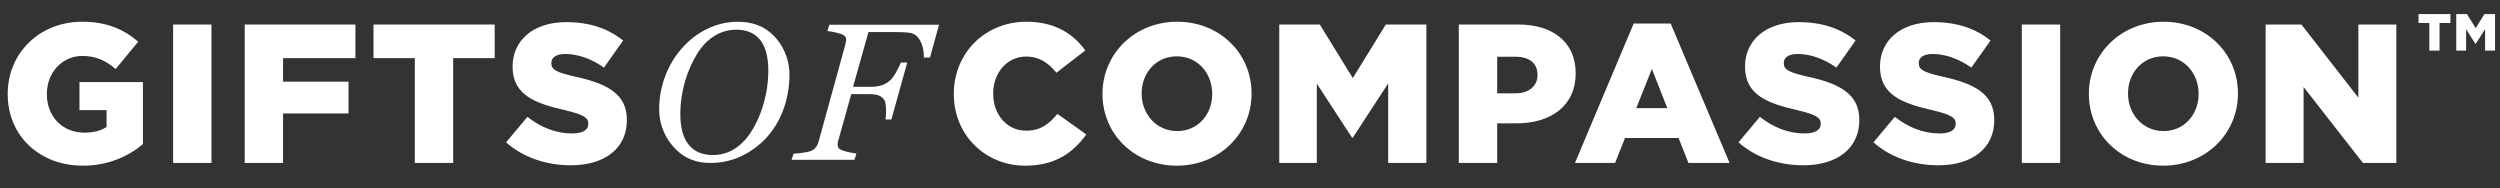
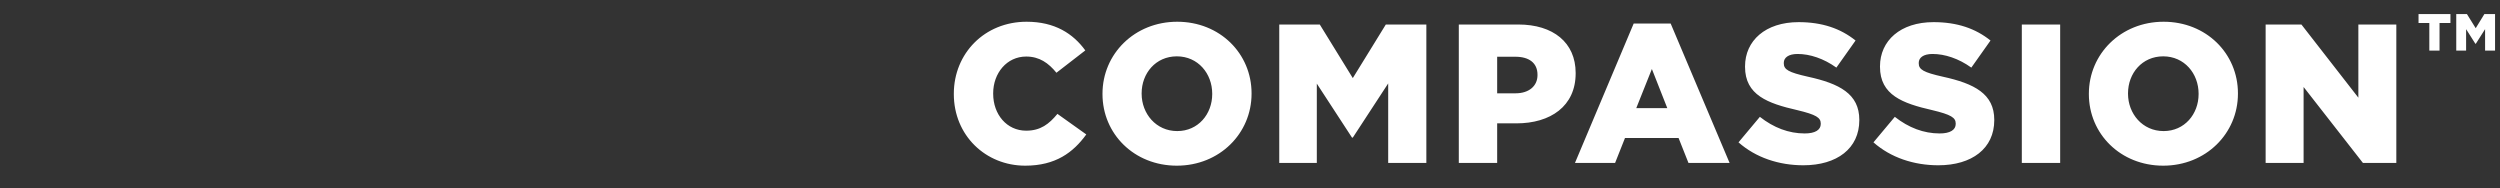
<svg xmlns="http://www.w3.org/2000/svg" width="798" height="60" viewBox="0 0 798 60" fill="none">
  <rect x="0" y="0" width="798" height="60" fill="#333333" stroke="none" />
-   <path d="M26.443 52.883C12.685 52.883 2.461 43.417 2.461 30.038V29.912C2.461 17.037 12.559 6.94 26.191 6.94C33.953 6.94 39.443 9.275 44.114 13.314L36.919 22.023C33.764 19.372 30.671 17.858 26.254 17.858C19.88 17.858 14.957 23.159 14.957 29.912V30.038C14.957 37.232 19.943 42.344 26.948 42.344C29.977 42.344 32.249 41.713 34.016 40.514V35.15H25.37V26.188H45.628V46.005C40.958 49.917 34.521 52.883 26.443 52.883ZM55.256 52V7.823H67.499V52H55.256ZM78.111 52V7.823H113.452V18.552H90.354V26.062H111.243V36.223H90.354V52H78.111ZM132.411 52V18.552H119.221V7.823H157.907V18.552H144.654V52H132.411ZM182.237 52.757C174.411 52.757 167.027 50.296 161.537 45.437L168.353 37.295C172.77 40.767 177.567 42.597 182.678 42.597C186.023 42.597 187.79 41.461 187.79 39.567V39.441C187.79 37.548 186.339 36.601 180.28 35.15C170.877 33.004 163.619 30.353 163.619 21.329V21.203C163.619 12.998 170.12 7.066 180.722 7.066C188.232 7.066 194.101 9.086 198.898 12.935L192.776 21.581C188.737 18.678 184.319 17.227 180.406 17.227C177.44 17.227 175.989 18.426 175.989 20.067V20.193C175.989 22.212 177.503 23.096 183.688 24.484C193.786 26.693 200.097 29.975 200.097 38.242V38.368C200.097 47.393 192.965 52.757 182.237 52.757Z" fill="white" />
-   <path d="M251.997 23.863C251.997 31.878 249.094 40.334 242.594 45.951C238.113 49.801 232.875 52.01 226.753 52.01C222.209 52.01 218.738 50.621 215.772 47.718C212.68 44.689 210.408 40.271 210.408 34.781C210.408 27.145 213.437 19.193 219.496 13.513C224.103 9.222 229.719 6.95 235.462 6.95C240.132 6.95 243.919 8.275 247.011 11.43C249.788 14.27 251.997 18.562 251.997 23.863ZM245.244 22.538C245.244 14.964 242.594 9.474 234.958 9.474C229.846 9.474 225.491 12.44 222.651 16.984C219.369 22.222 217.161 29.038 217.161 36.485C217.161 44.31 220.253 49.485 227.511 49.485C232.244 49.485 236.093 47.213 239.06 43.111C242.846 37.81 245.244 30.111 245.244 22.538ZM299.748 7.896L296.845 18.372H294.888V17.867C294.888 14.27 293.248 10.862 290.471 10.484C289.145 10.294 287.568 10.231 285.548 10.231H277.218L272.295 27.713H278.101C281.446 27.713 283.15 26.514 284.097 25.693C285.296 24.746 286.937 21.528 287.568 19.95H289.587L284.538 38.126H282.645C282.771 37.368 282.834 36.295 282.834 35.286C282.834 33.834 282.645 32.509 282.33 32.004C281.762 31.184 281.004 30.048 277.533 30.048H271.727L267.625 44.689C267.436 45.257 267.373 45.825 267.373 46.204C267.373 47.024 267.688 47.466 268.635 47.908C269.645 48.349 272.232 48.917 273.368 48.98L272.737 51H252.668L253.299 49.044C254.183 49.044 257.528 48.665 258.6 48.286C260.178 47.718 260.935 46.582 261.314 45.131L269.834 14.207C269.96 13.639 270.086 13.071 270.086 12.693C270.086 11.872 269.771 11.43 268.824 10.989C267.814 10.547 265.227 9.979 264.091 9.916L264.722 7.896H299.748Z" fill="white" />
  <path d="M327.244 52.883C314.622 52.883 304.461 43.228 304.461 30.038V29.912C304.461 17.037 314.306 6.94 327.686 6.94C336.71 6.94 342.516 10.726 346.429 16.091L337.215 23.222C334.691 20.13 331.788 18.047 327.559 18.047C321.375 18.047 317.02 23.348 317.02 29.785V29.912C317.02 36.538 321.375 41.713 327.559 41.713C332.166 41.713 334.88 39.567 337.531 36.349L346.745 42.912C342.579 48.655 336.963 52.883 327.244 52.883ZM375.643 52.883C362.012 52.883 351.914 42.723 351.914 30.038V29.912C351.914 17.227 362.138 6.94 375.77 6.94C389.401 6.94 399.499 17.1 399.499 29.785V29.912C399.499 42.597 389.275 52.883 375.643 52.883ZM375.77 41.839C382.459 41.839 386.94 36.412 386.94 30.038V29.912C386.94 23.474 382.396 17.984 375.643 17.984C368.891 17.984 364.41 23.411 364.41 29.785V29.912C364.41 36.286 369.017 41.839 375.77 41.839ZM408.338 52V7.823H421.275L431.814 24.926L442.354 7.823H455.291V52H443.111V26.63L431.814 43.922H431.562L420.328 26.693V52H408.338ZM465.651 52V7.823H484.647C495.755 7.823 502.949 13.566 502.949 23.285V23.411C502.949 33.888 494.934 39.378 484.016 39.378H477.895V52H465.651ZM477.895 29.785H483.764C488.055 29.785 490.769 27.45 490.769 23.979V23.853C490.769 20.067 488.055 18.11 483.701 18.11H477.895V29.785ZM502.731 52L521.474 7.508H533.276L552.082 52H538.956L535.8 44.048H518.697L515.542 52H502.731ZM522.295 34.519H532.203L527.28 22.023L522.295 34.519ZM575.632 52.757C567.806 52.757 560.423 50.296 554.932 45.437L561.748 37.295C566.166 40.767 570.962 42.597 576.074 42.597C579.419 42.597 581.186 41.461 581.186 39.567V39.441C581.186 37.548 579.734 36.601 573.676 35.15C564.272 33.004 557.015 30.353 557.015 21.329V21.203C557.015 12.998 563.515 7.066 574.117 7.066C581.627 7.066 587.497 9.086 592.293 12.935L586.171 21.581C582.132 18.678 577.715 17.227 573.802 17.227C570.836 17.227 569.384 18.426 569.384 20.067V20.193C569.384 22.212 570.899 23.096 577.084 24.484C587.181 26.693 593.492 29.975 593.492 38.242V38.368C593.492 47.393 586.361 52.757 575.632 52.757ZM618.709 52.757C610.884 52.757 603.5 50.296 598.009 45.437L604.825 37.295C609.243 40.767 614.039 42.597 619.151 42.597C622.496 42.597 624.263 41.461 624.263 39.567V39.441C624.263 37.548 622.811 36.601 616.753 35.15C607.349 33.004 600.092 30.353 600.092 21.329V21.203C600.092 12.998 606.592 7.066 617.195 7.066C624.705 7.066 630.574 9.086 635.37 12.935L629.248 21.581C625.209 18.678 620.792 17.227 616.879 17.227C613.913 17.227 612.461 18.426 612.461 20.067V20.193C612.461 22.212 613.976 23.096 620.161 24.484C630.258 26.693 636.569 29.975 636.569 38.242V38.368C636.569 47.393 629.438 52.757 618.709 52.757ZM645.363 52V7.823H657.606V52H645.363ZM690.496 52.883C676.864 52.883 666.767 42.723 666.767 30.038V29.912C666.767 17.227 676.99 6.94 690.622 6.94C704.254 6.94 714.351 17.1 714.351 29.785V29.912C714.351 42.597 704.127 52.883 690.496 52.883ZM690.622 41.839C697.312 41.839 701.792 36.412 701.792 30.038V29.912C701.792 23.474 697.248 17.984 690.496 17.984C683.743 17.984 679.262 23.411 679.262 29.785V29.912C679.262 36.286 683.869 41.839 690.622 41.839ZM723.19 52V7.823H734.613L752.788 31.174V7.823H764.905V52H754.24L735.307 27.766V52H723.19ZM784.037 16.157V4.494H787.445L790.247 9L793.012 4.494H796.419V16.157H793.239V9.303L790.285 13.96H790.134L787.18 9.303V16.157H784.037ZM775.442 16.157V7.334H771.996V4.494H782.182V7.334H778.698V16.157H775.442Z" fill="white" />
</svg>